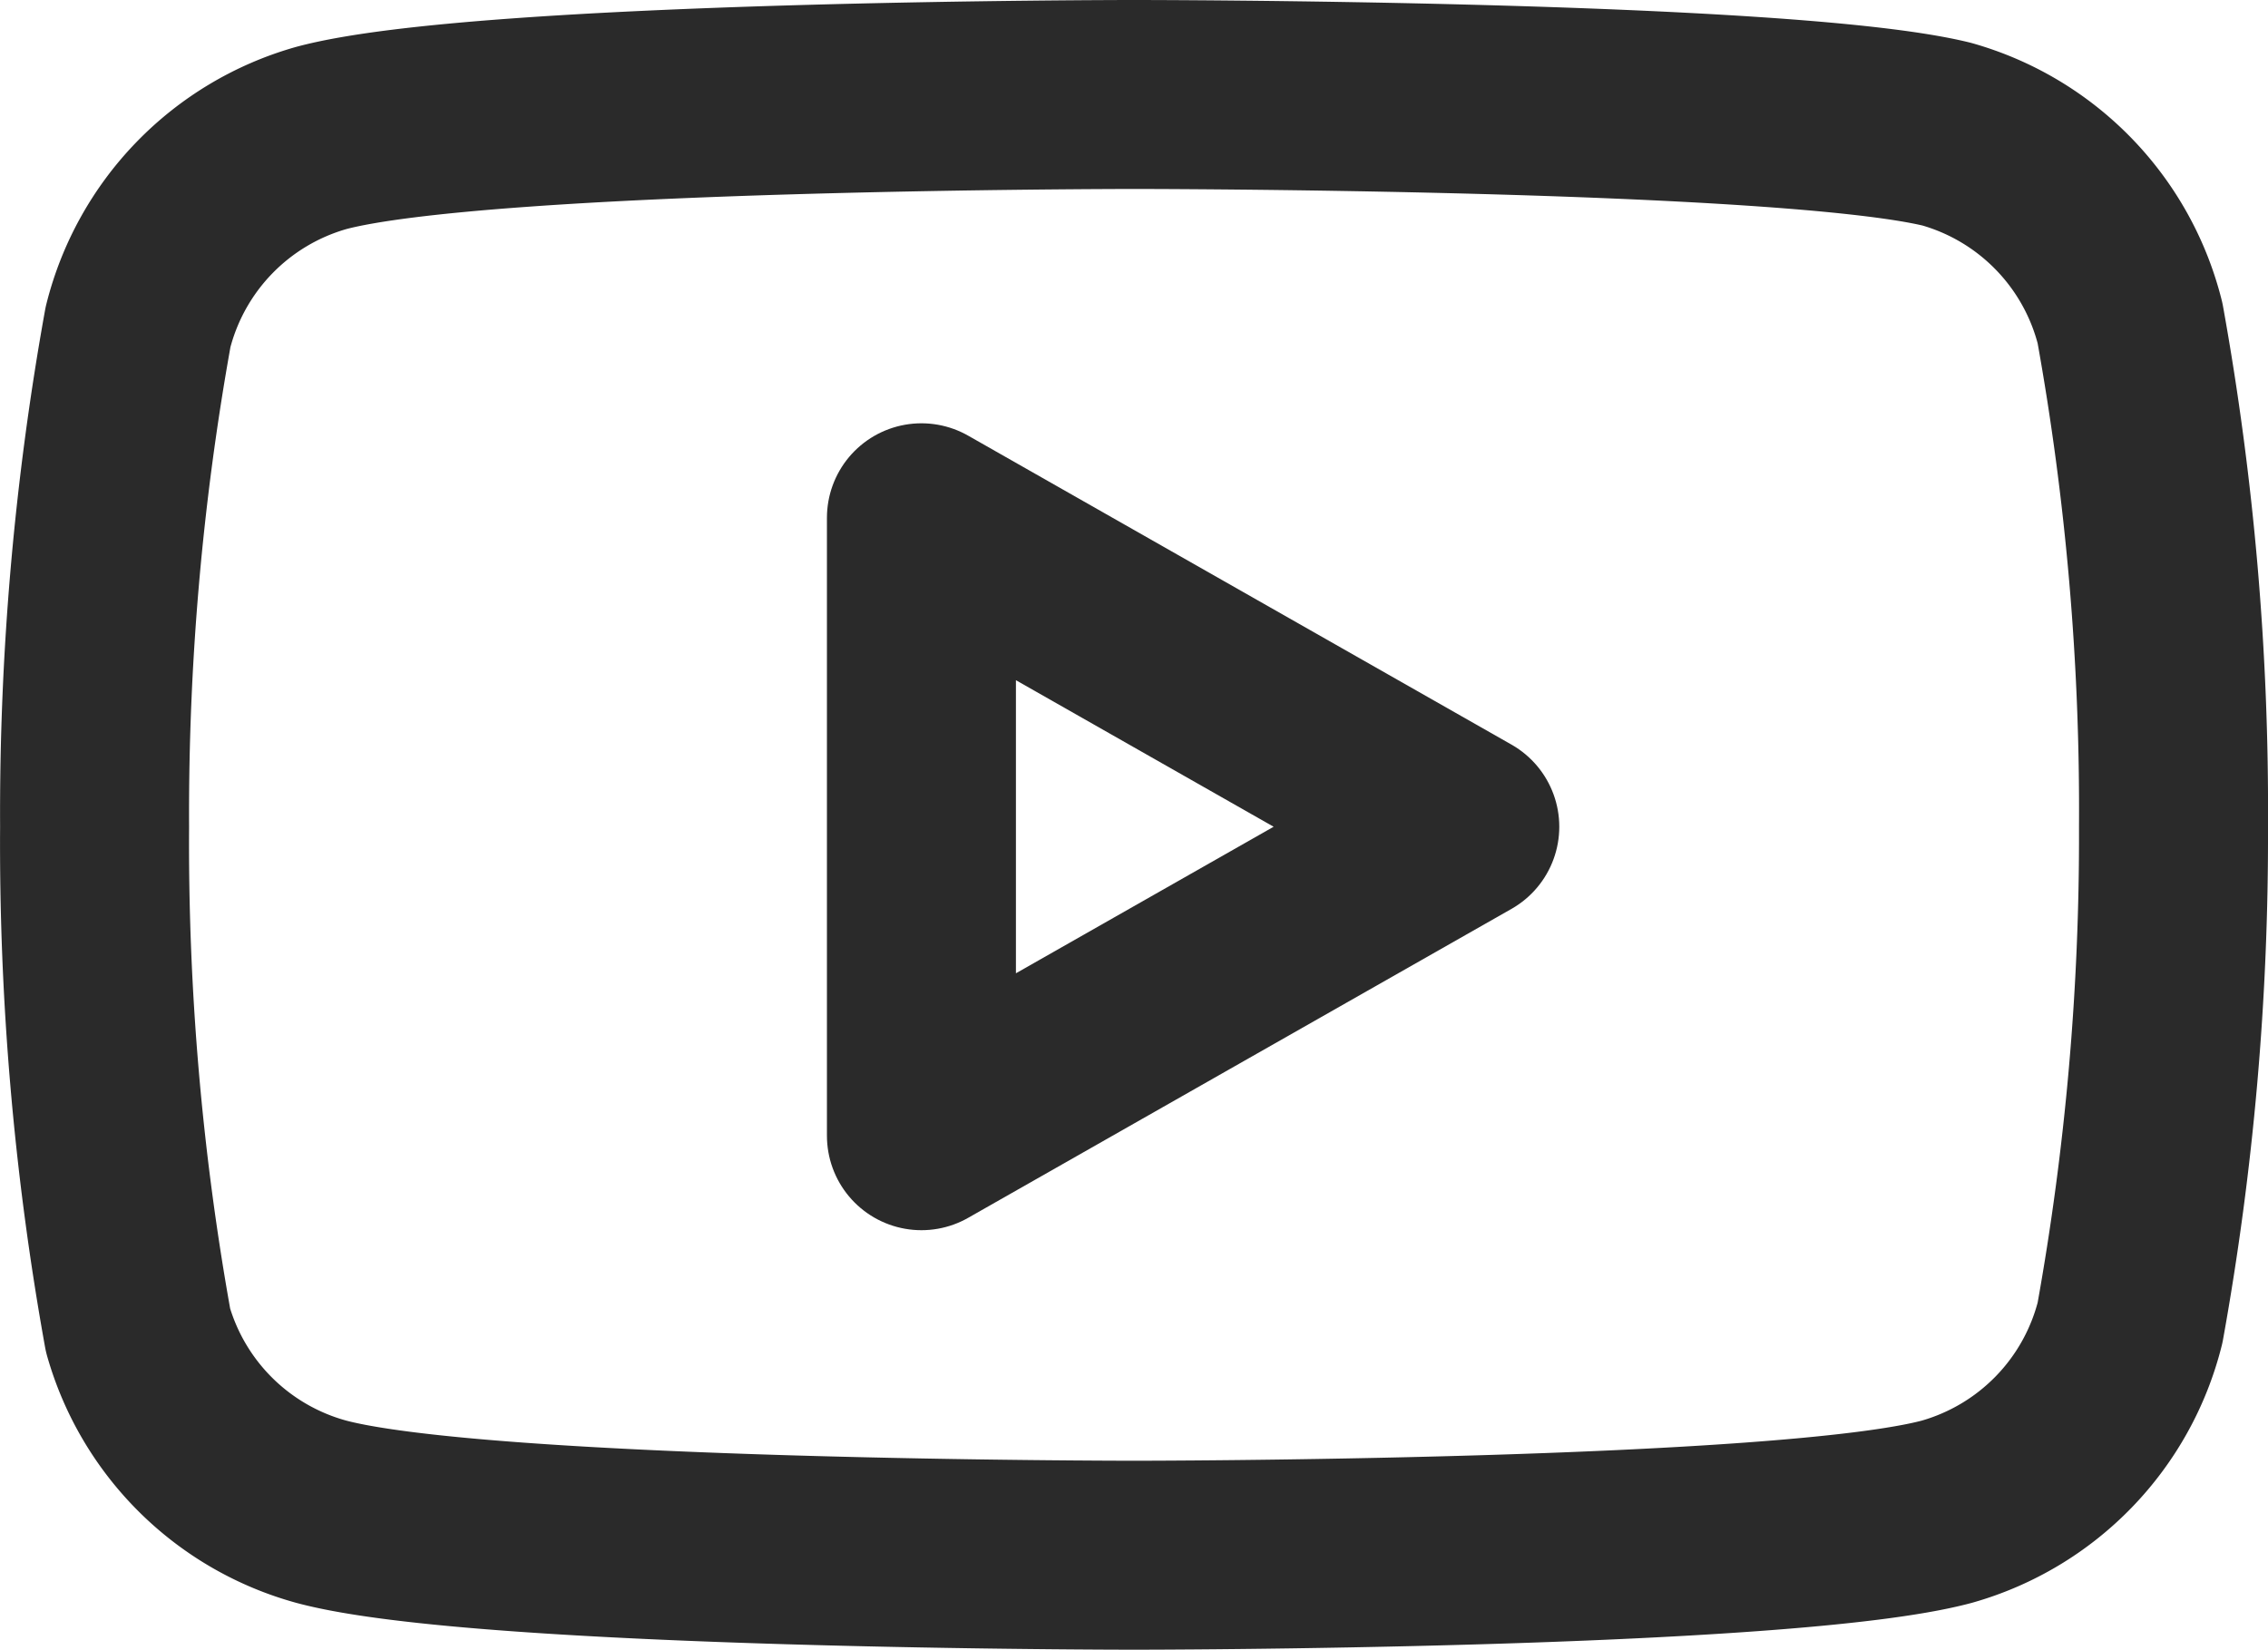
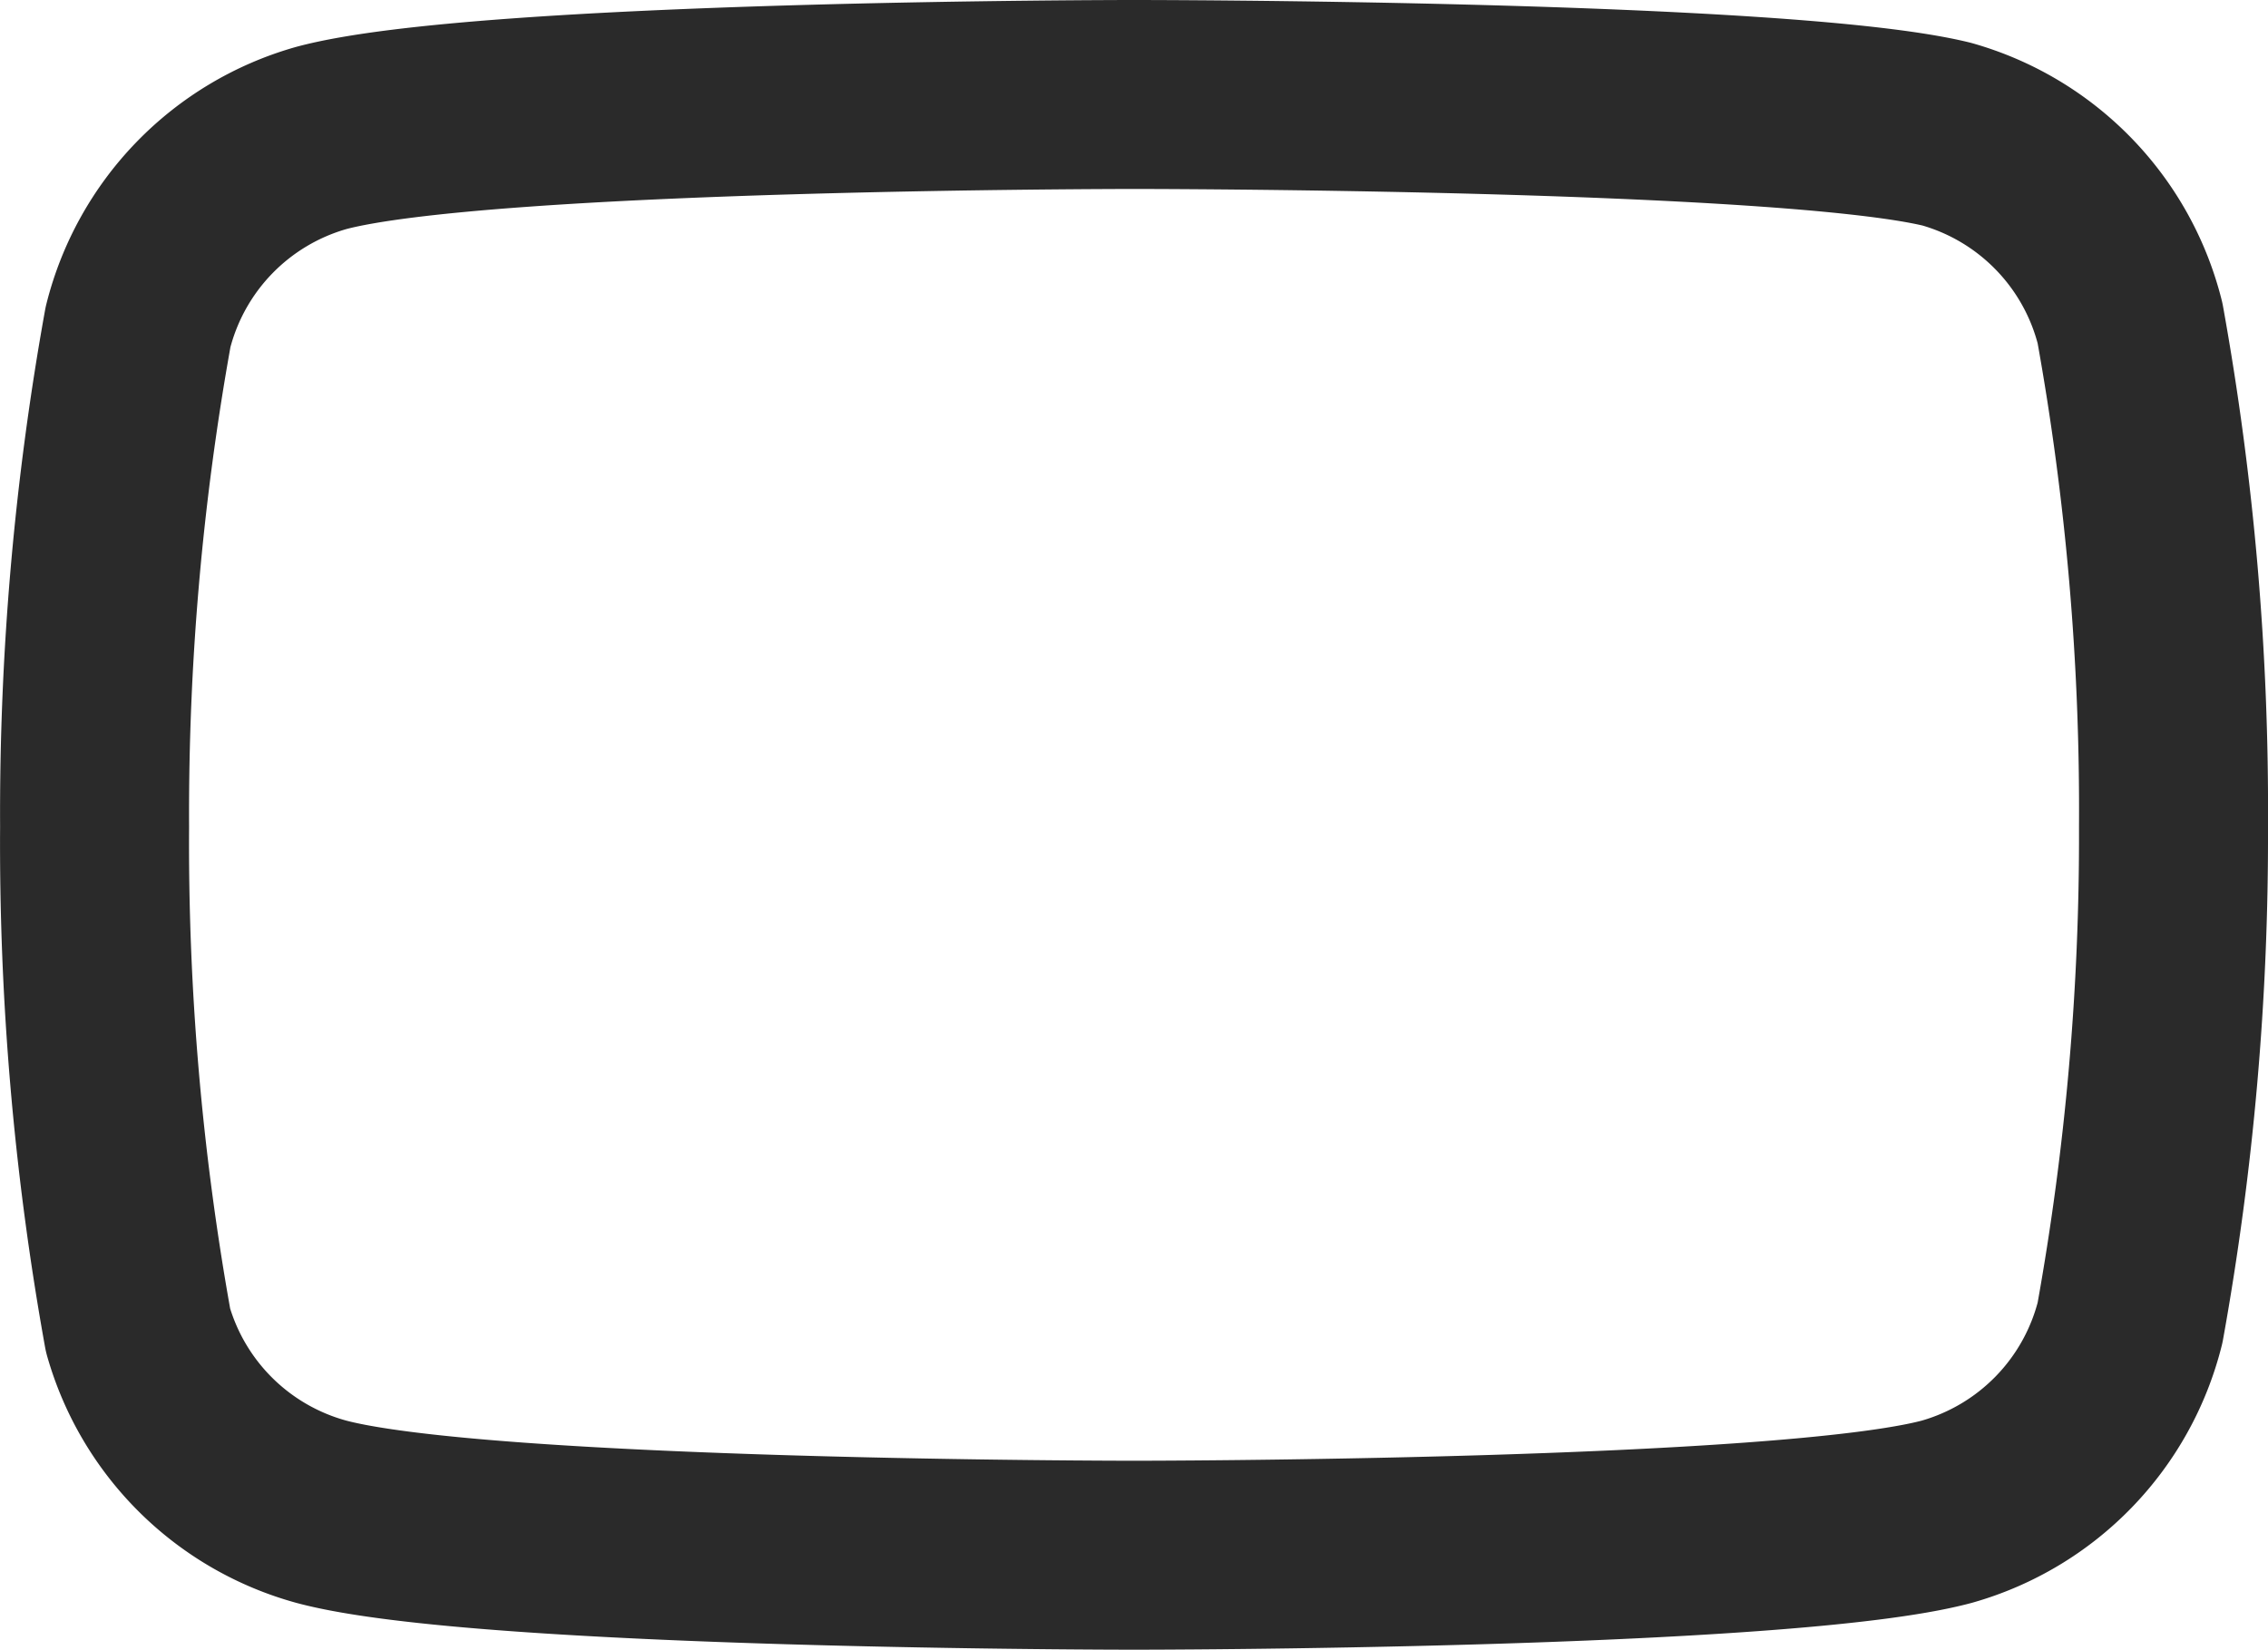
<svg xmlns="http://www.w3.org/2000/svg" width="24.001" height="17.46">
  <g fill="none" stroke="#2a2a2a" stroke-linecap="round" stroke-linejoin="round" stroke-width="2">
    <path data-name="Path 131" d="M22.541 3.42a2.78 2.78 0 00-1.94-2c-1.72-.42-8.6-.42-8.6-.42s-6.88 0-8.6.46a2.78 2.78 0 00-1.94 2 29 29 0 00-.46 5.29 29 29 0 00.46 5.33A2.78 2.78 0 003.401 16c1.72.46 8.6.46 8.6.46s6.88 0 8.6-.46a2.78 2.78 0 001.94-2 29 29 0 00.46-5.25 29 29 0 00-.46-5.33z" />
-     <path data-name="Path 132" d="M9.751 12.02l5.75-3.27-5.75-3.27v6.54z" />
  </g>
</svg>